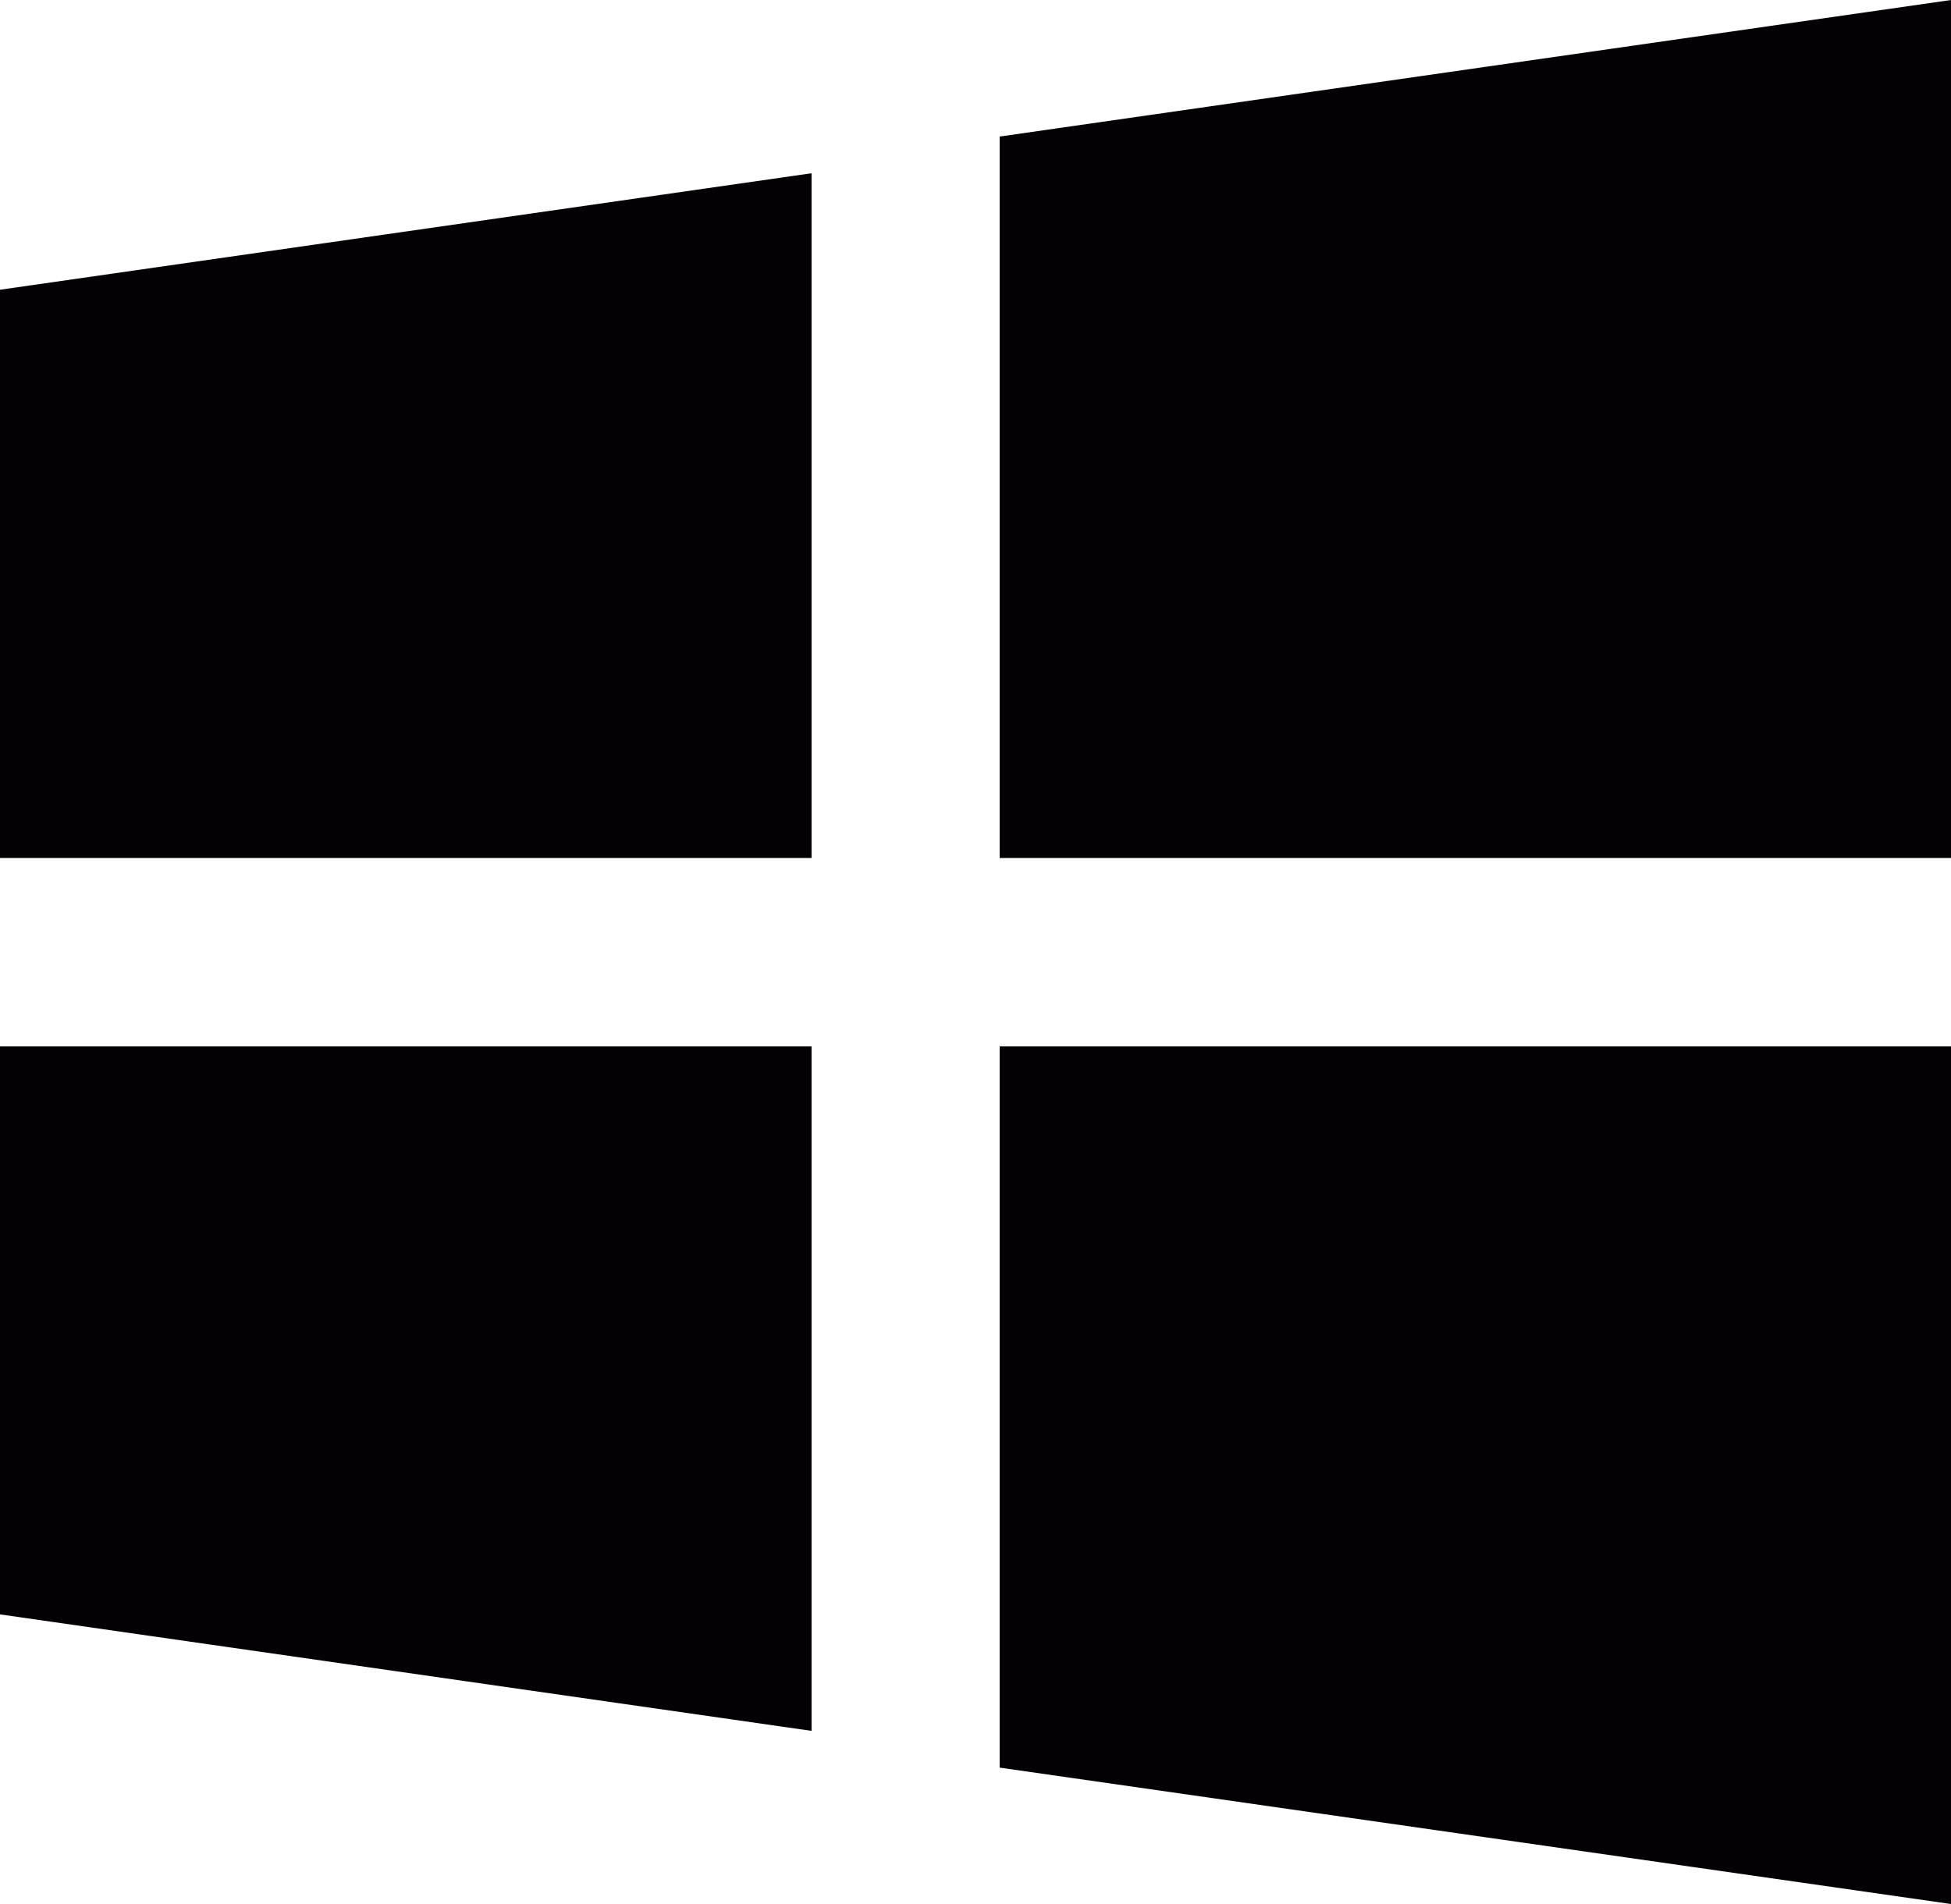
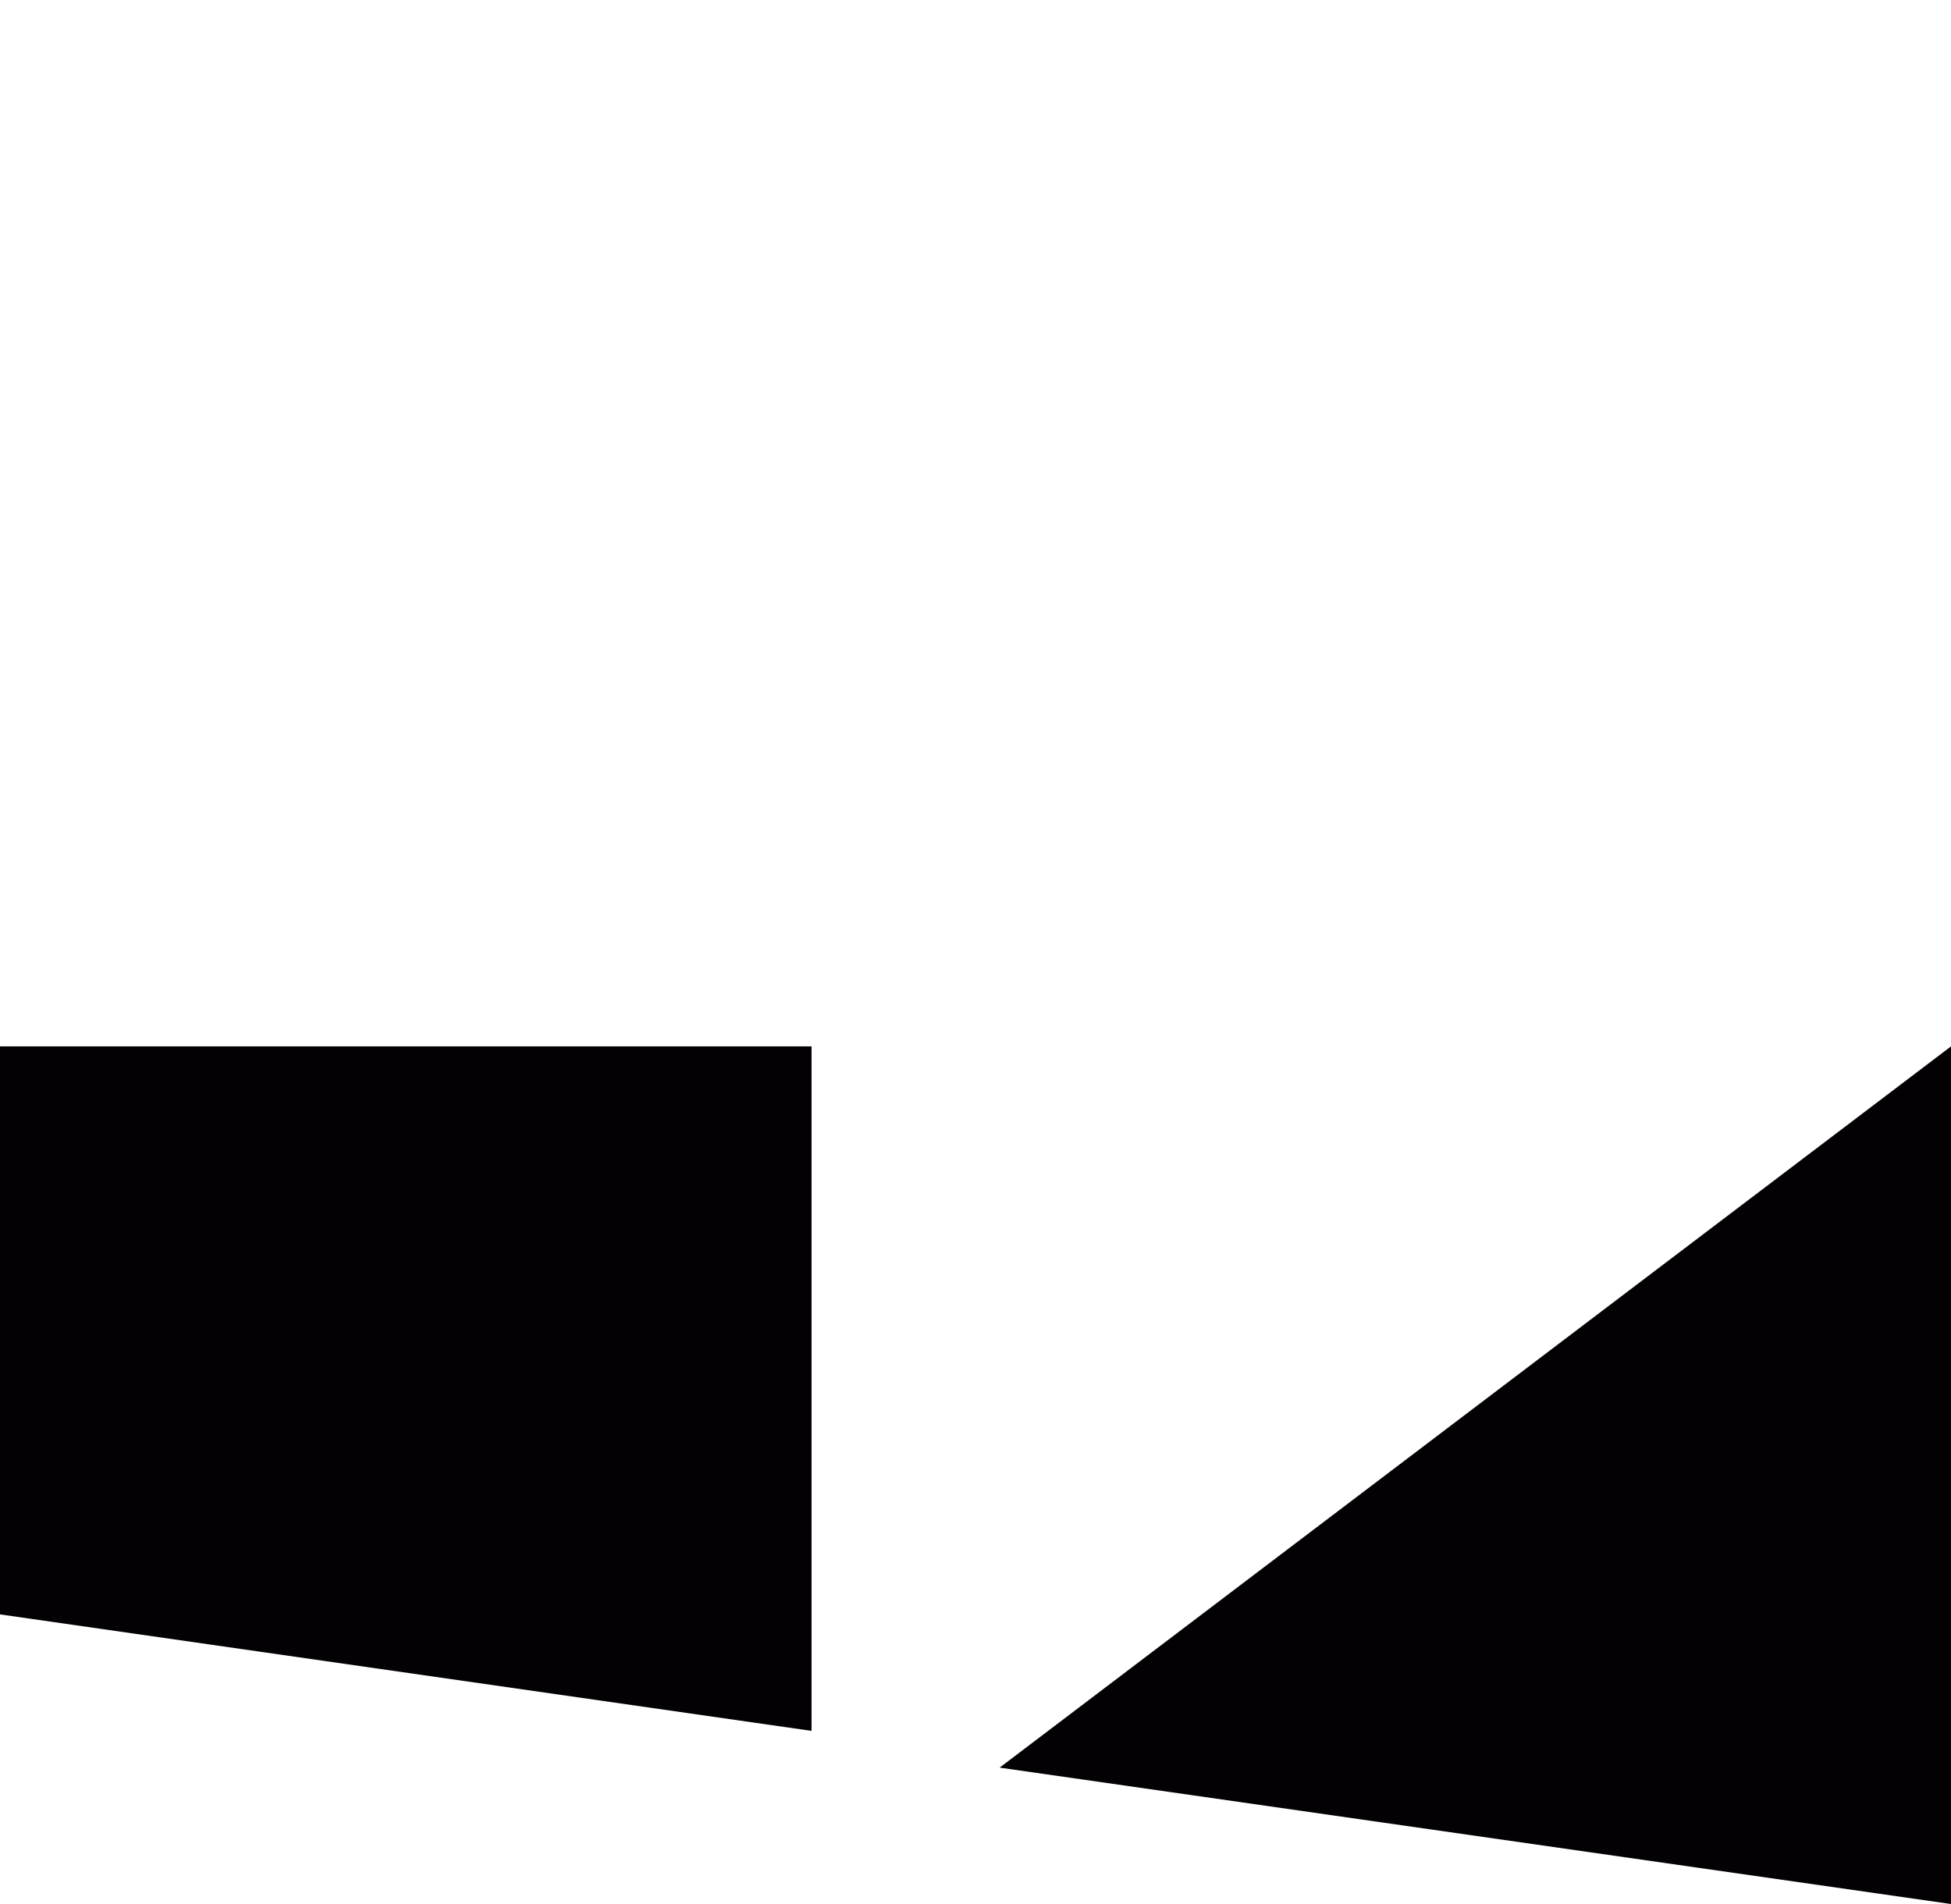
<svg xmlns="http://www.w3.org/2000/svg" width="39.186" height="38.245" viewBox="0 0 39.186 38.245">
  <path d="M0,7.9V19.31l16.3,2.34V7.9Z" transform="translate(0 13.118)" fill="#030104" />
-   <path d="M16.3,1.452,0,3.792V15.206H16.3Z" transform="translate(0 2.028)" fill="#030104" />
-   <path d="M26.488,17.407V.173L7.379,2.916V17.407Z" transform="translate(12.699 -0.173)" fill="#030104" />
-   <path d="M7.379,22.388l19.109,2.74V7.9H7.379Z" transform="translate(12.699 13.118)" fill="#030104" />
+   <path d="M7.379,22.388l19.109,2.74V7.9Z" transform="translate(12.699 13.118)" fill="#030104" />
</svg>